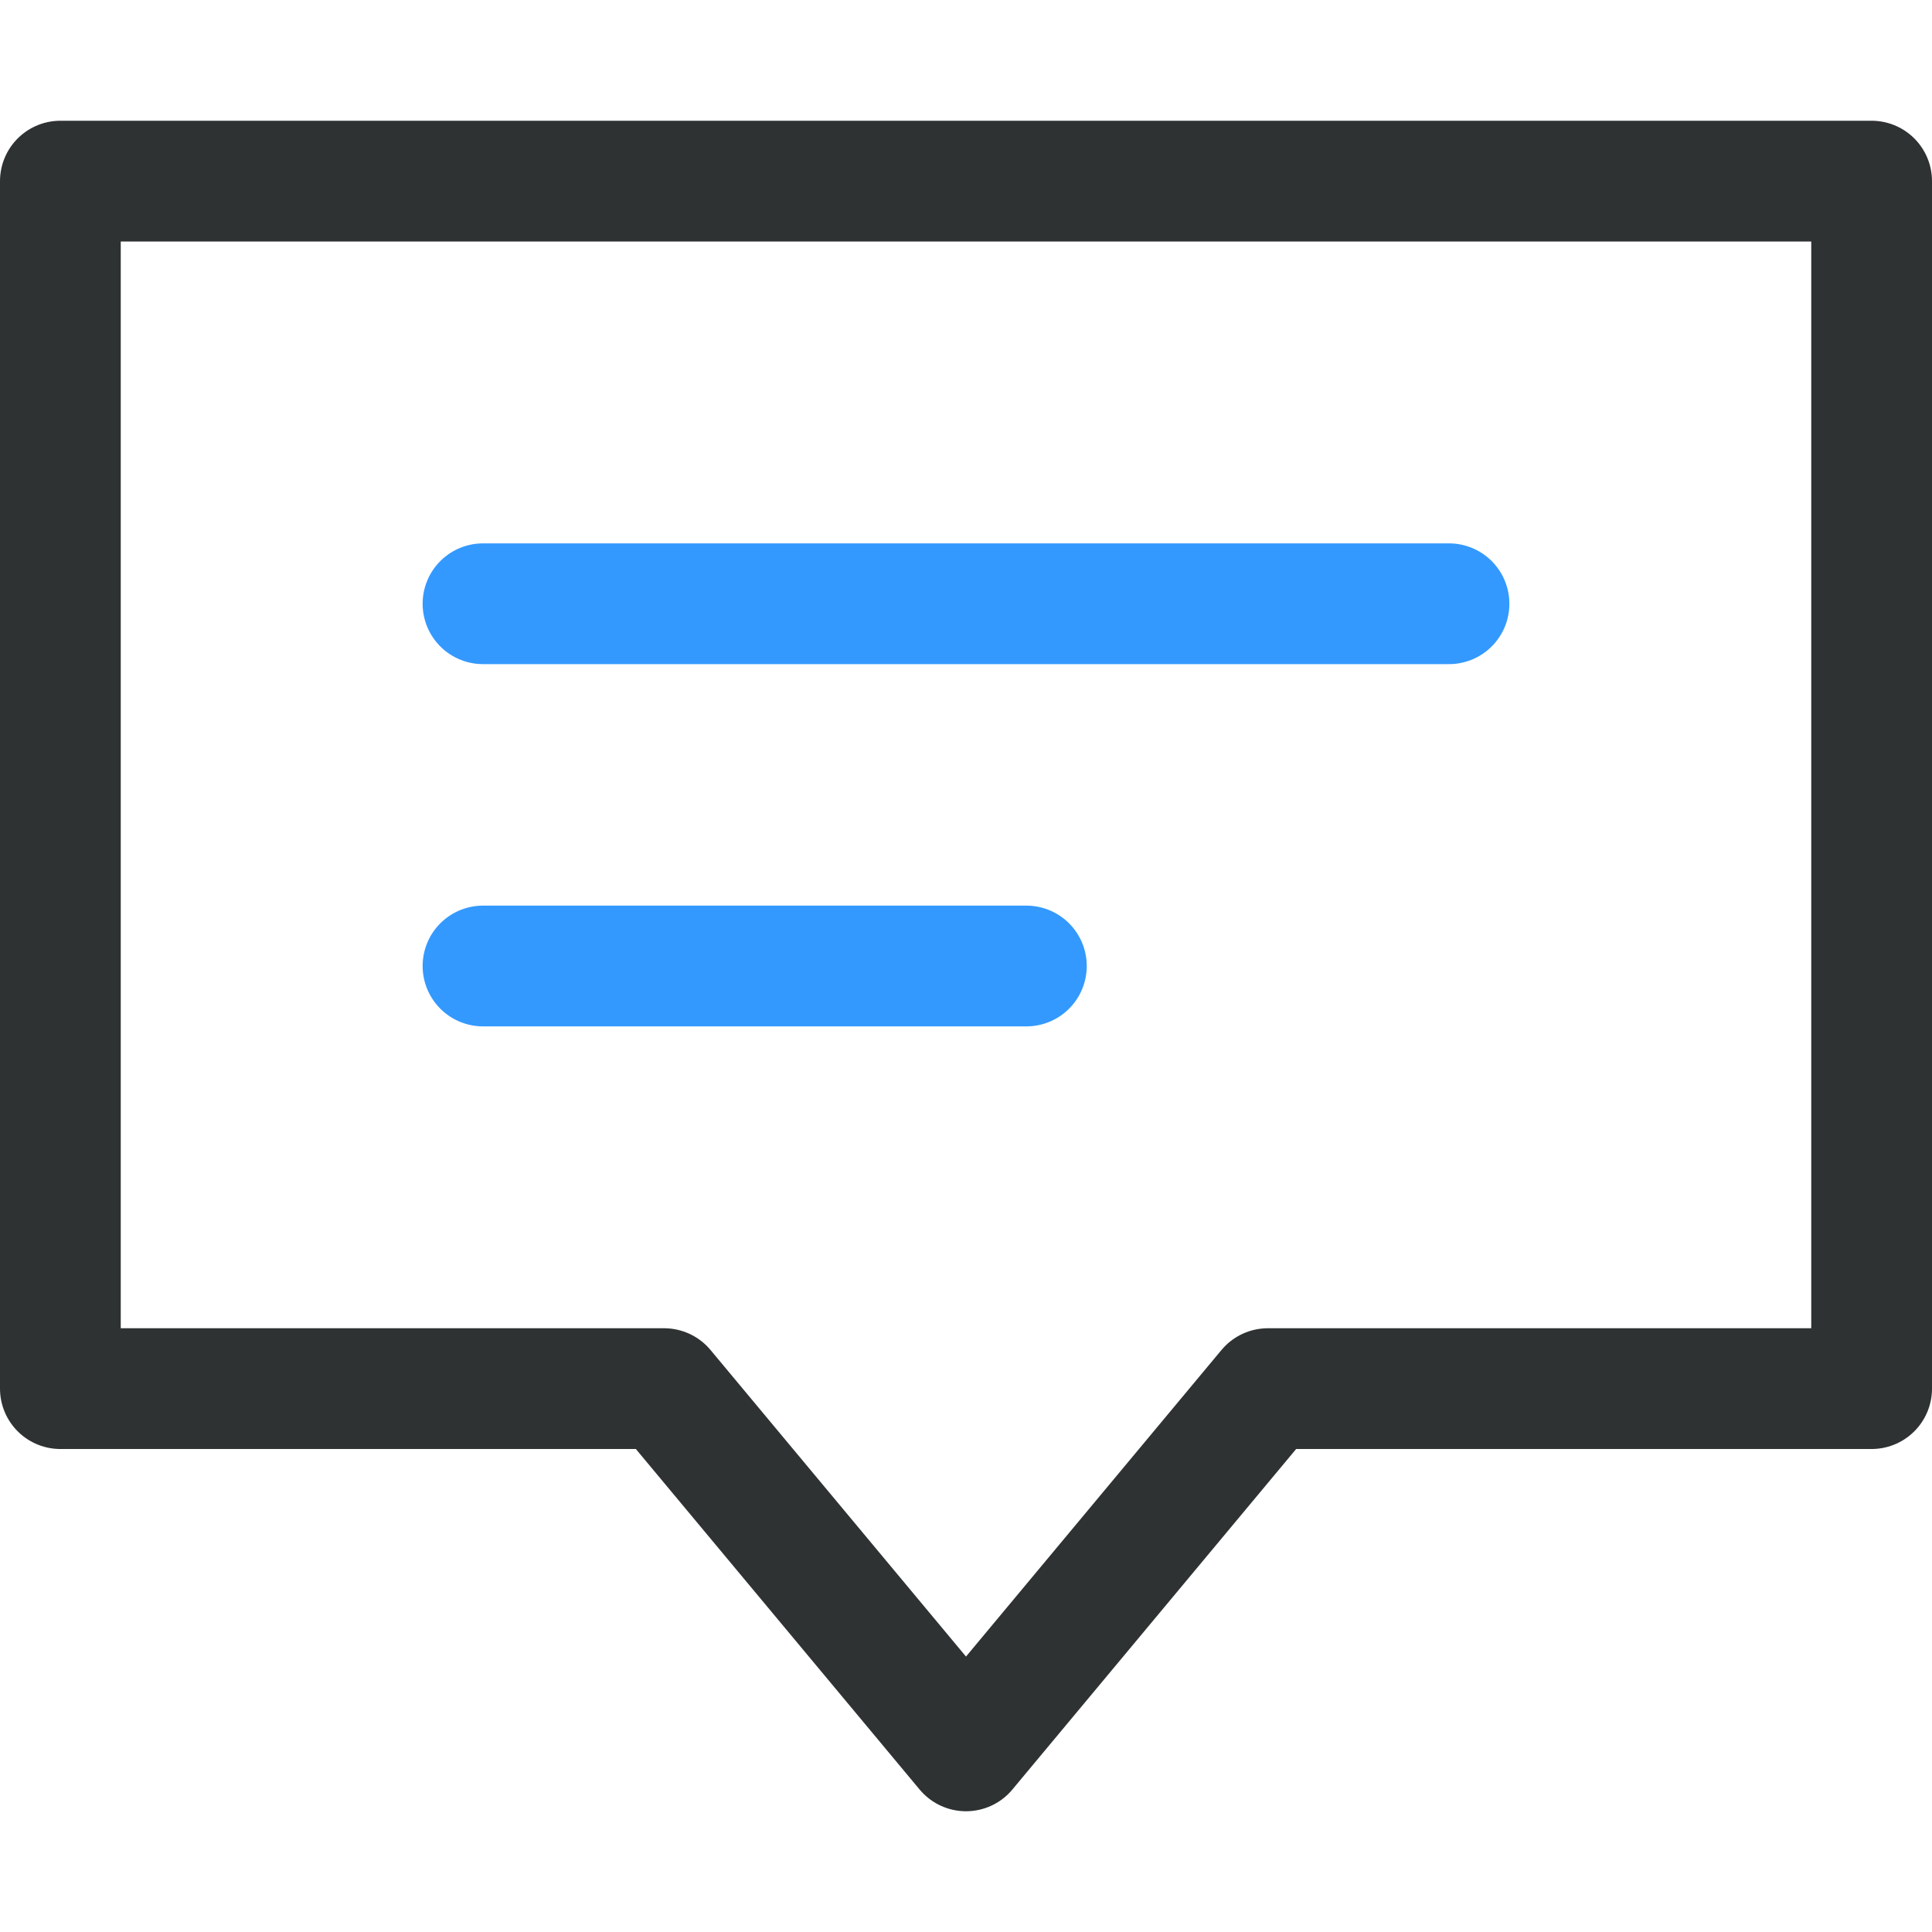
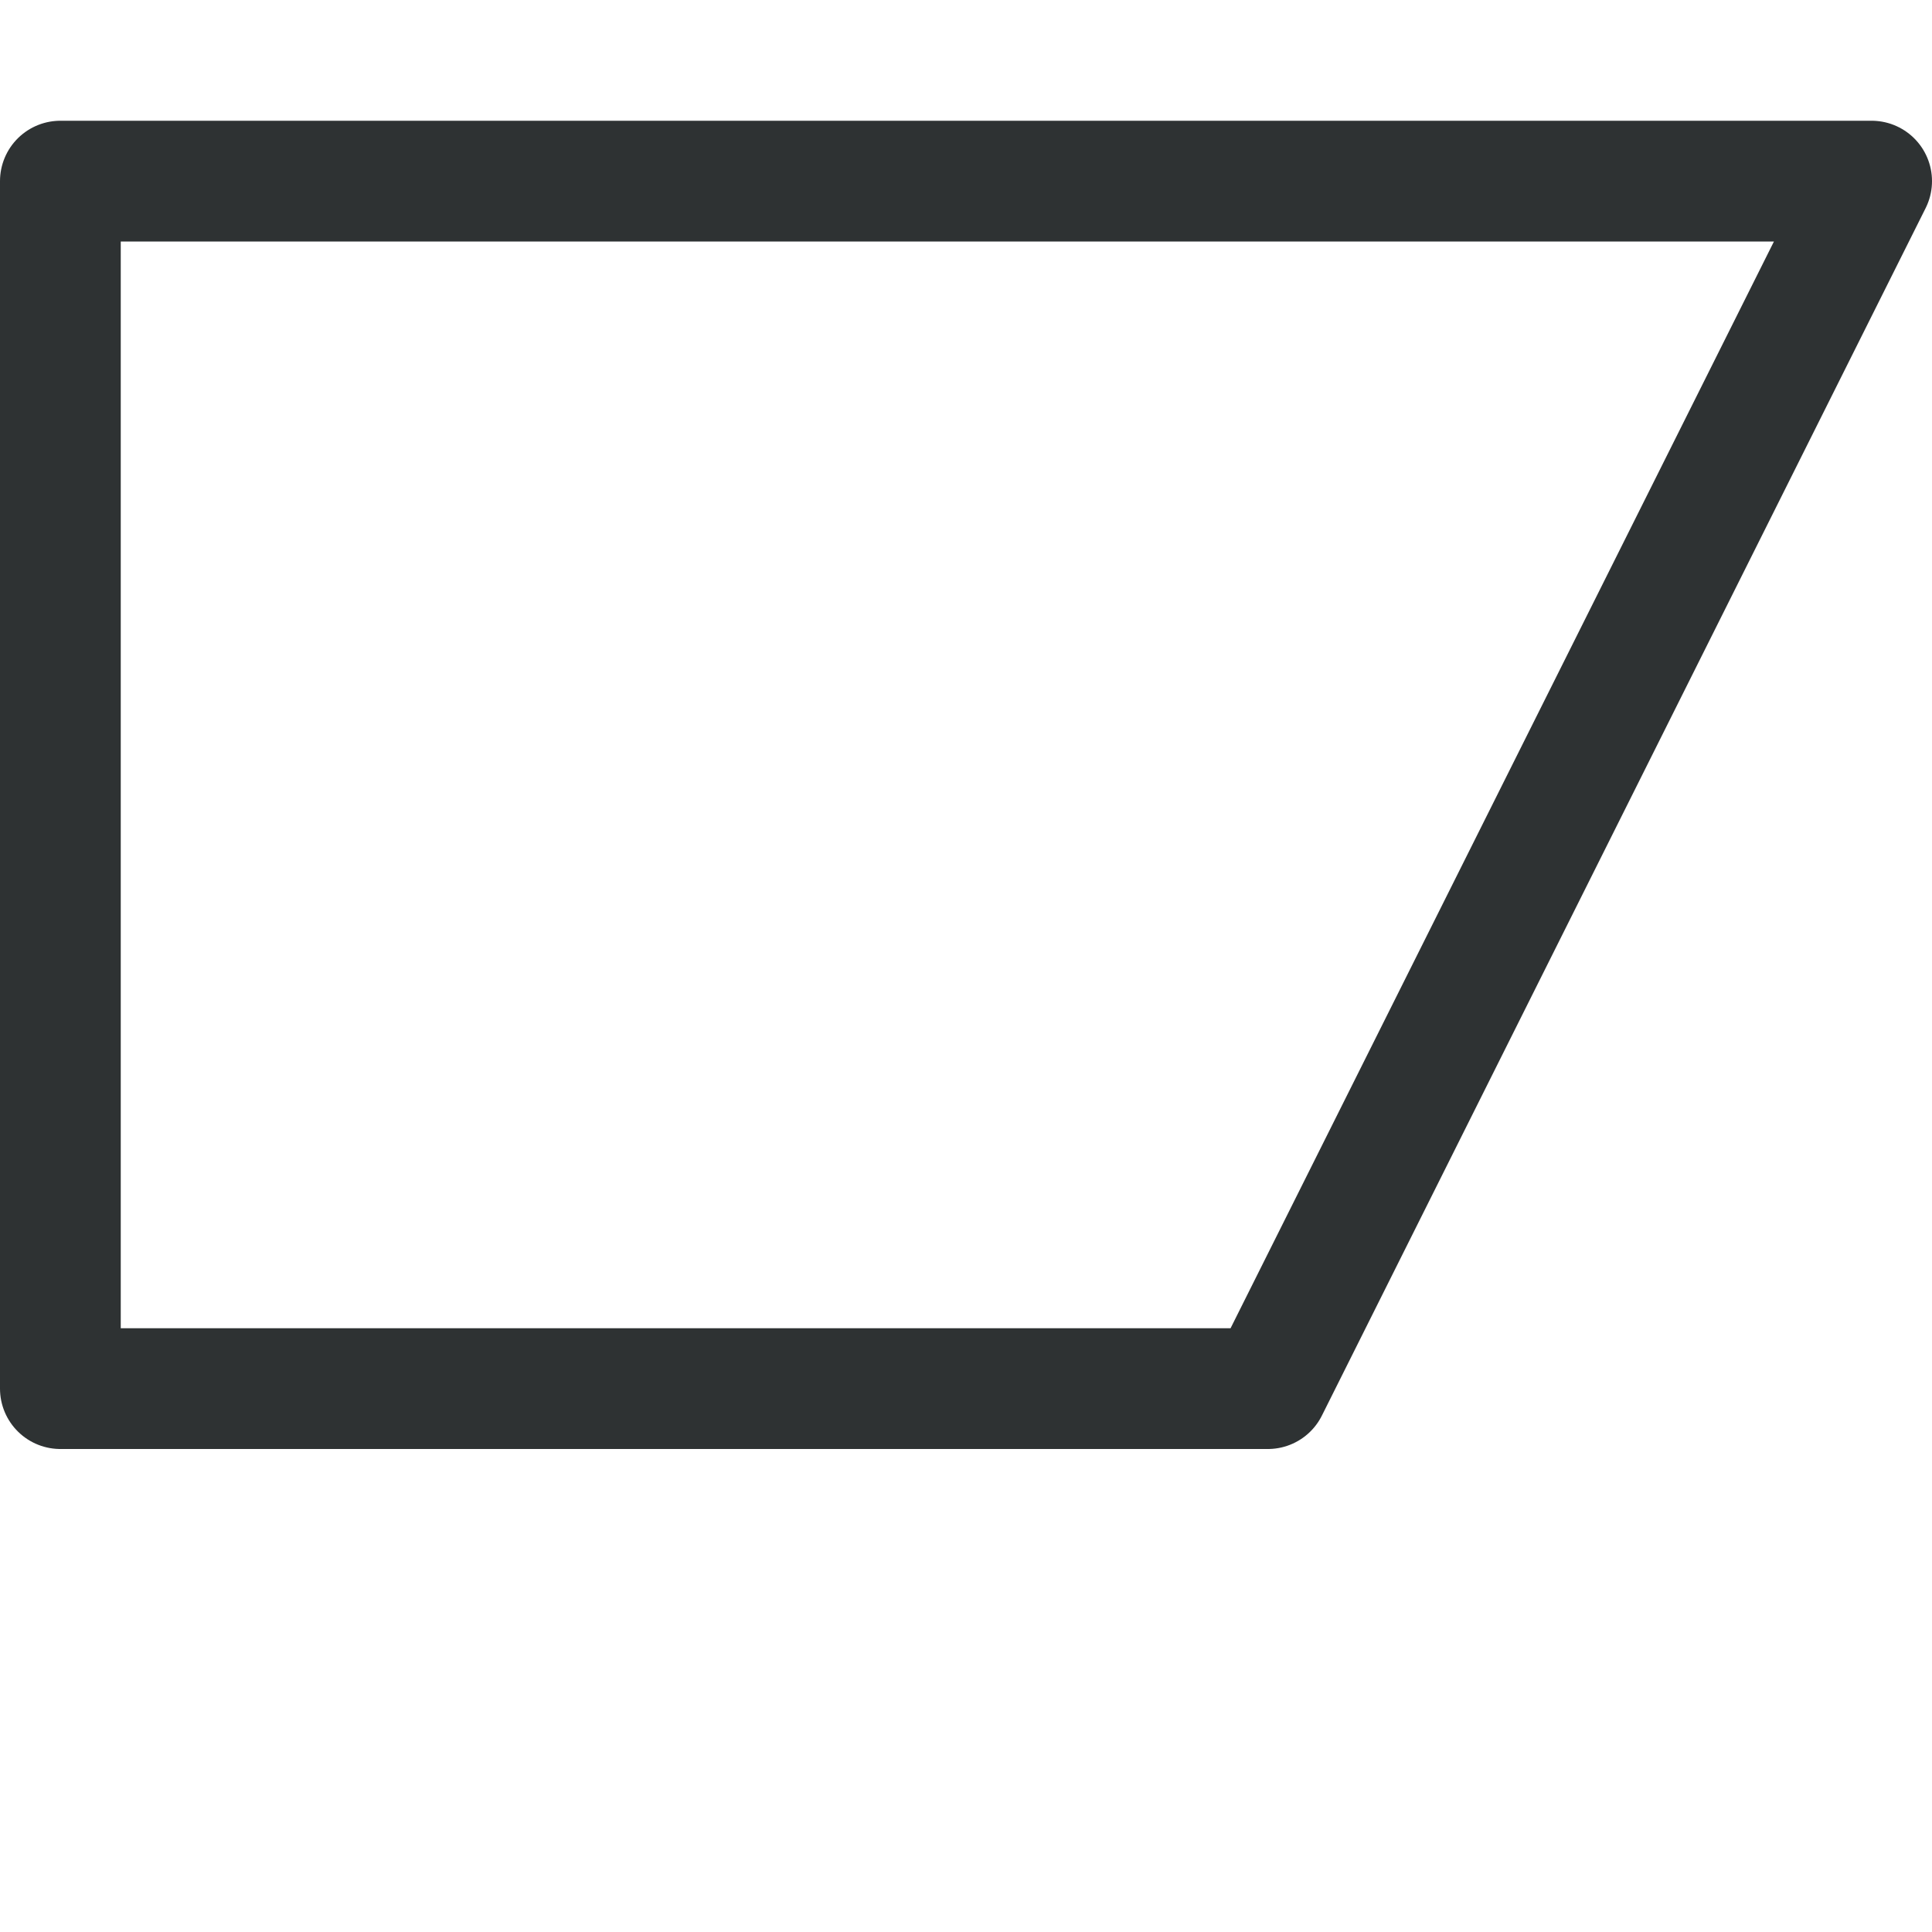
<svg xmlns="http://www.w3.org/2000/svg" class="nc-icon outline" width="32" height="32" viewBox="0 0 32 32">
  <g stroke-width="2" stroke-linecap="round" stroke-miterlimit="10" stroke-linejoin="round" fill="none">
-     <path stroke="#2e3233" d="M31 3h-30v20h10l5 6 5-6h10z" />
-     <path stroke="#39f" d="M8 10h16M8 16h9" />
+     <path stroke="#2e3233" d="M31 3h-30v20h10h10z" />
  </g>
</svg>